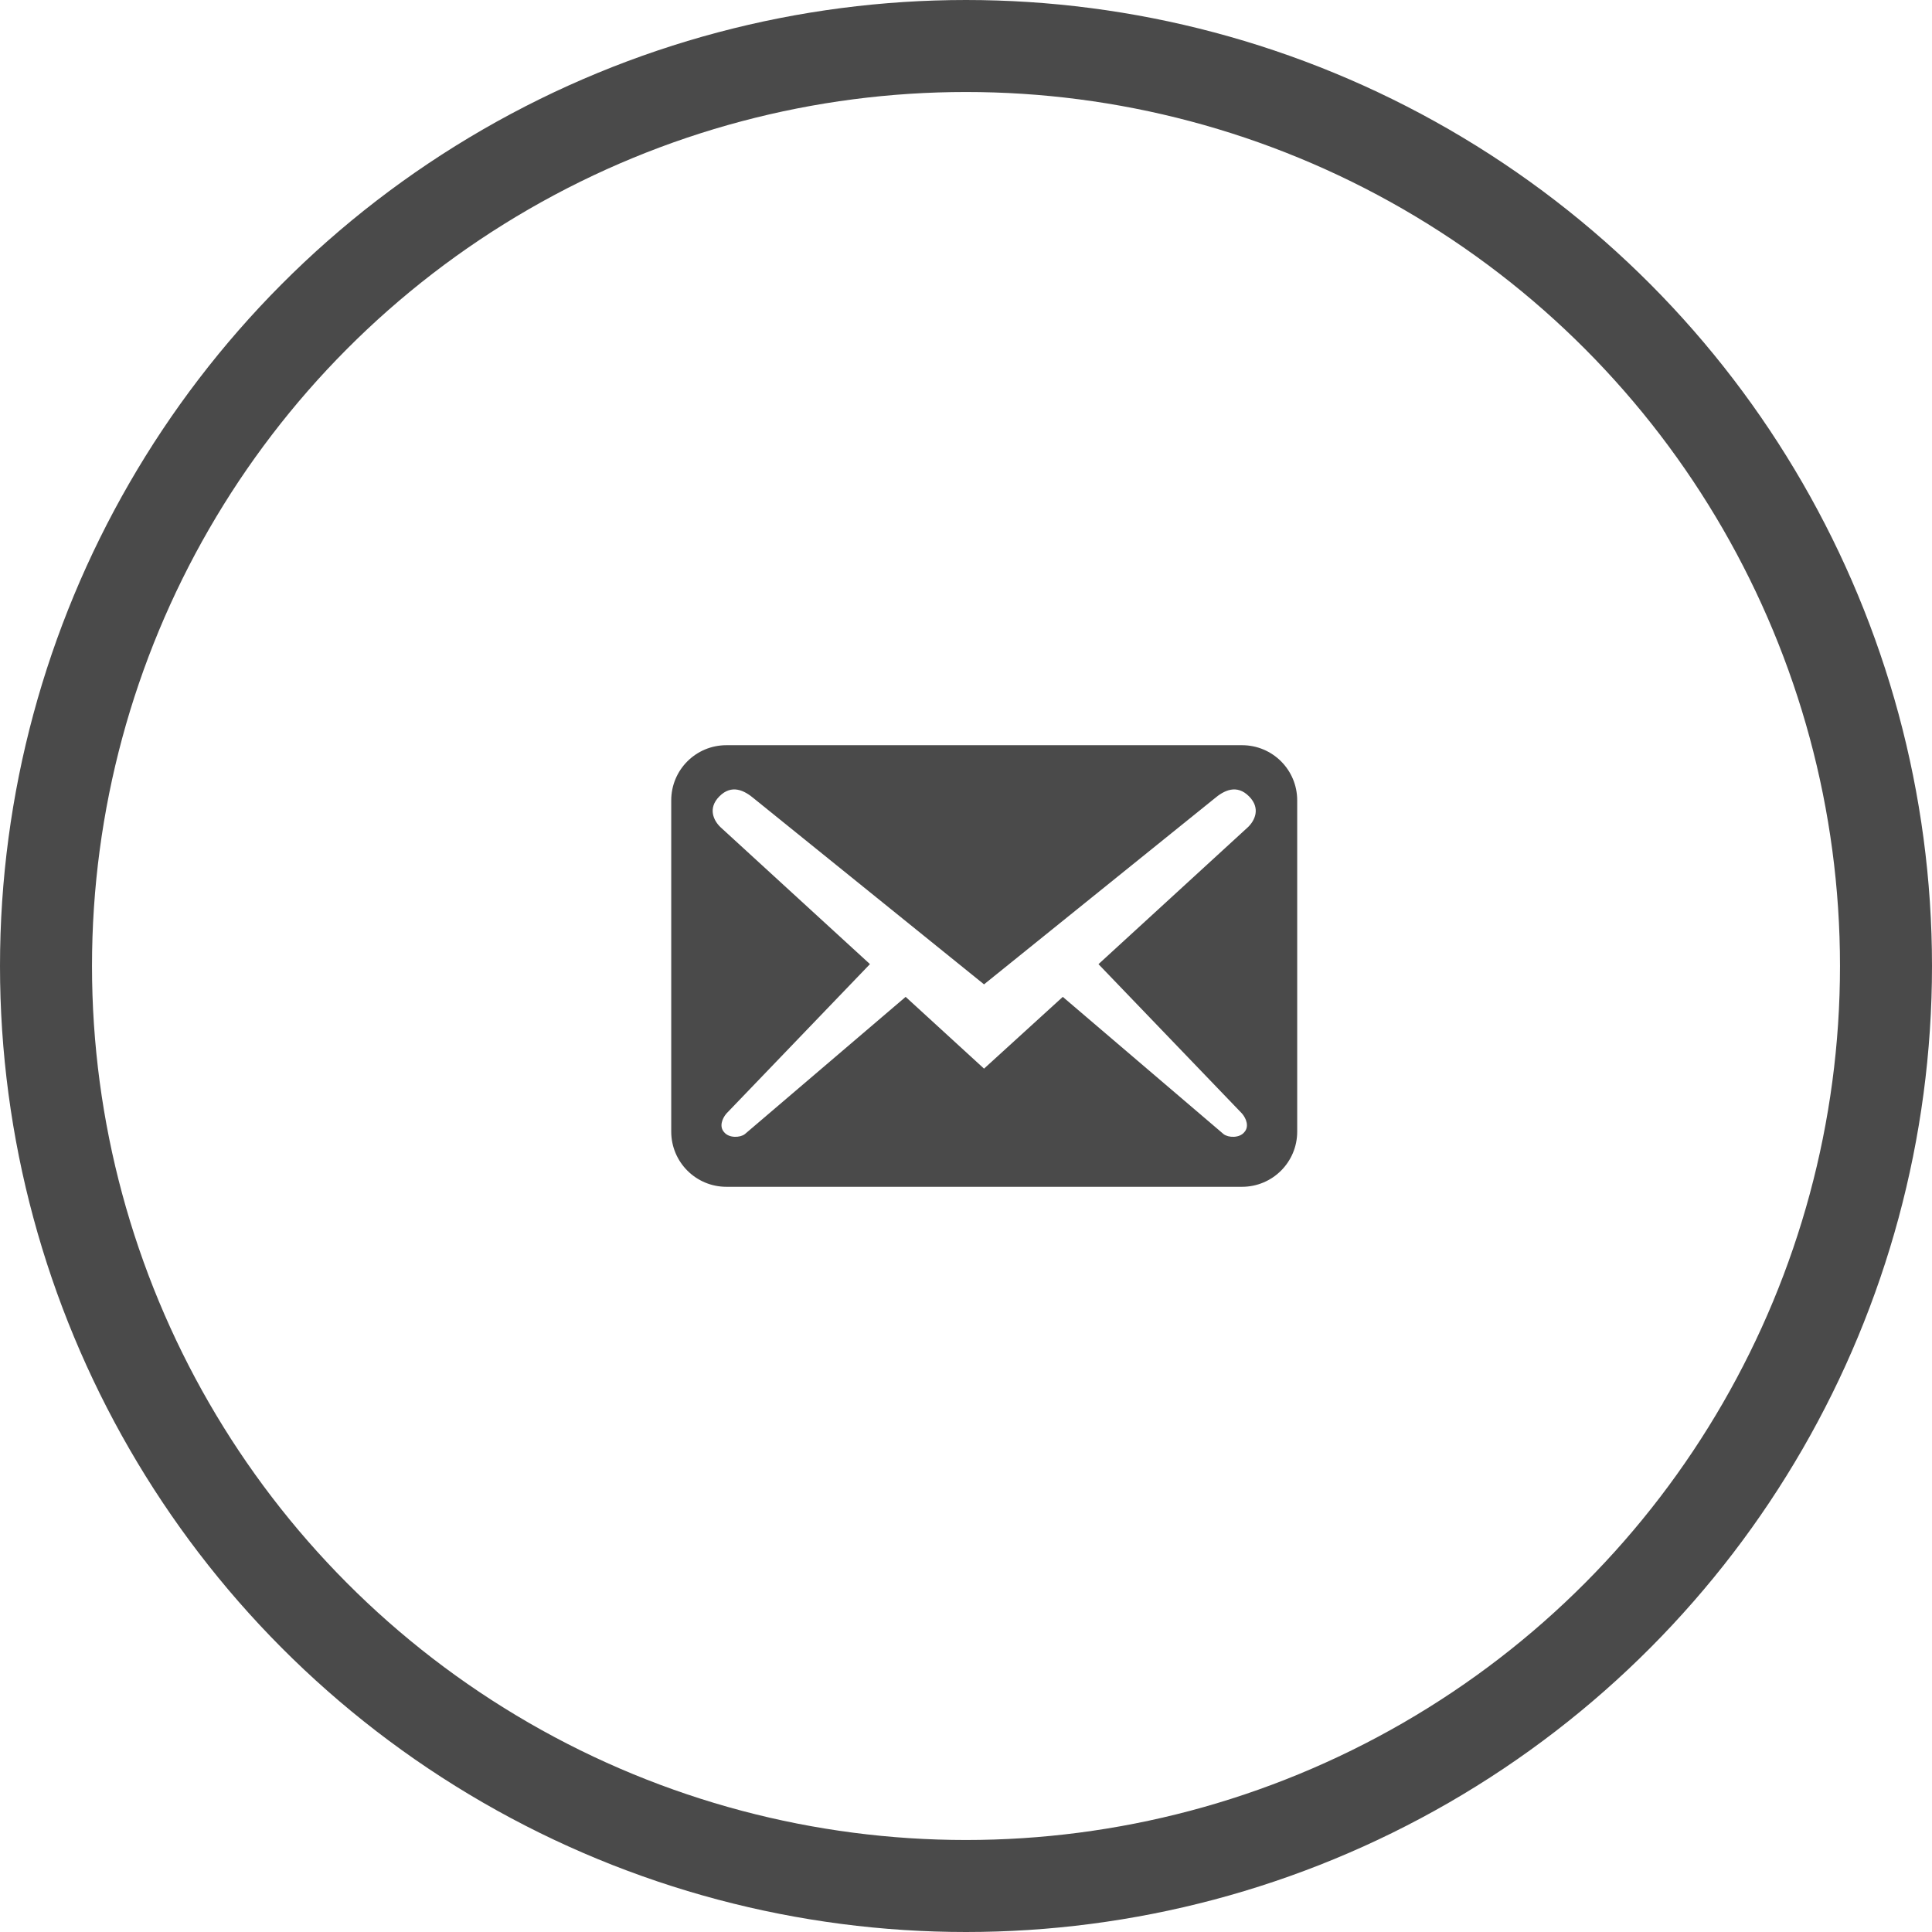
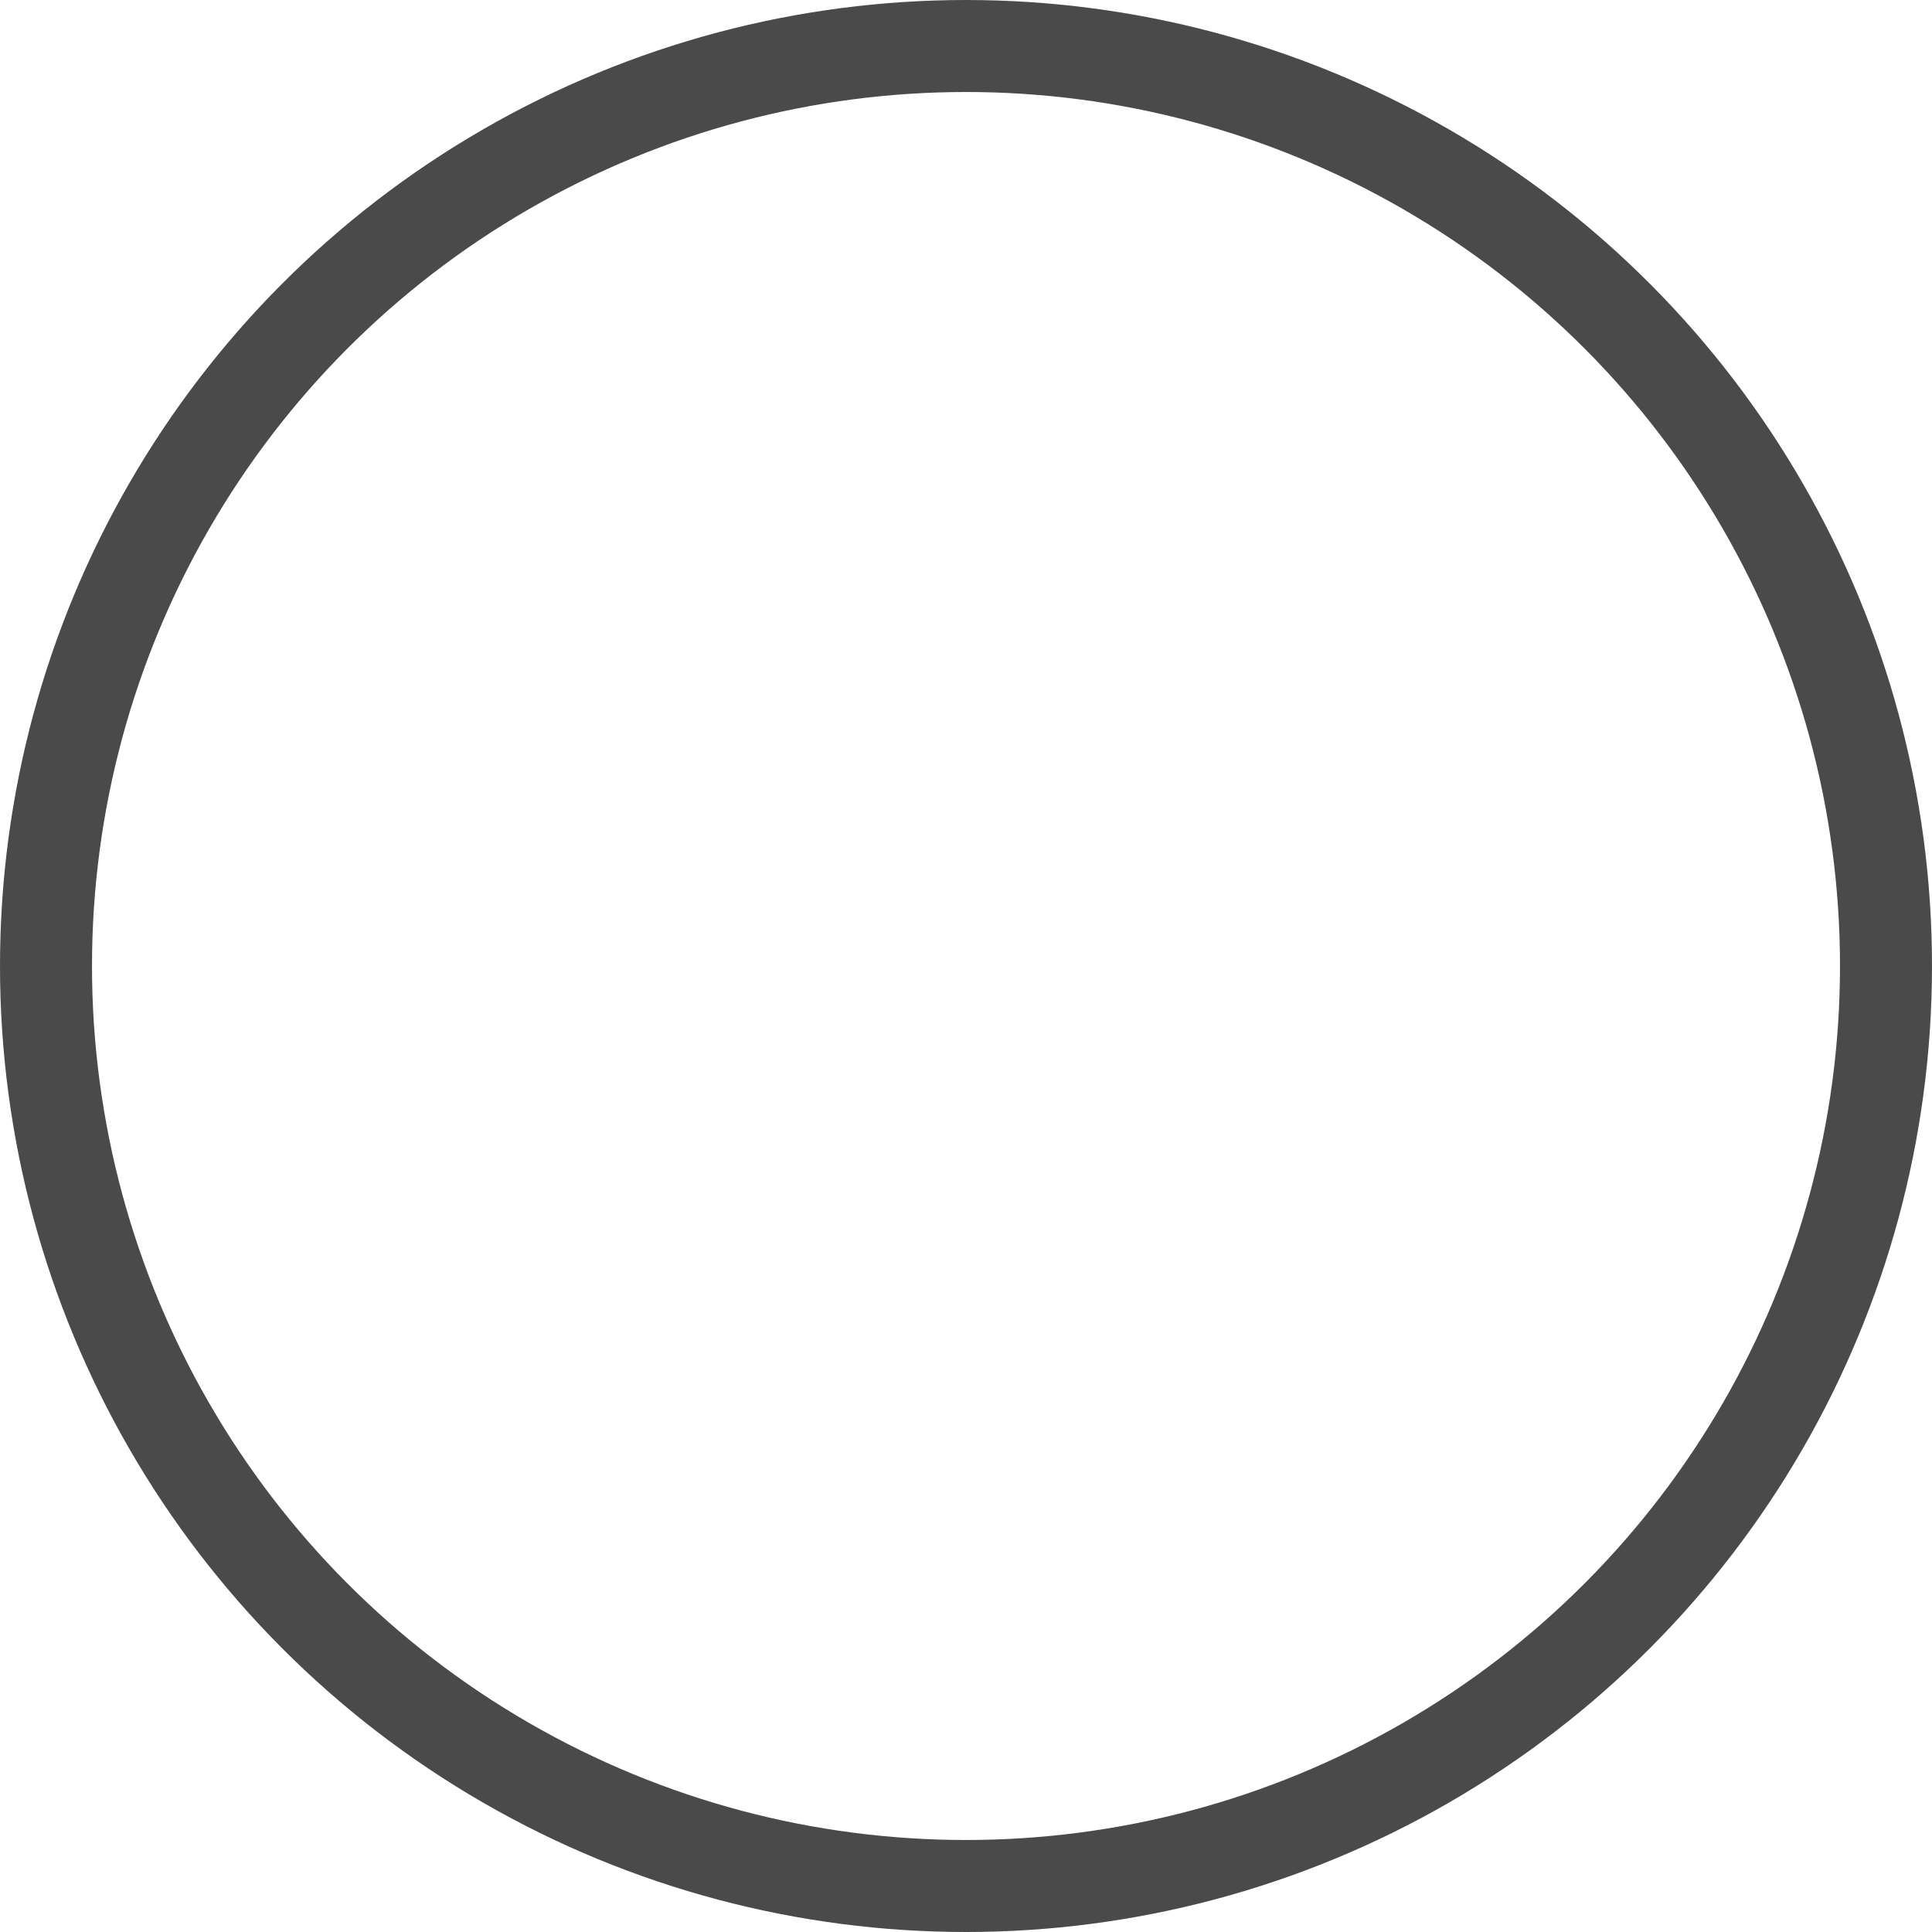
<svg xmlns="http://www.w3.org/2000/svg" width="42" height="42" fill="none">
  <circle cx="21" cy="21" r="20" stroke="#4A4A4A" stroke-width="2" />
  <mask id="a" style="mask-type:luminance" maskUnits="userSpaceOnUse" x="13" y="13" width="16" height="16">
-     <path fill="#fff" d="M13 13h16v16H13z" />
-   </mask>
+     </mask>
  <g mask="url(#a)">
-     <path fill-rule="evenodd" clip-rule="evenodd" d="M28.2 17.4c0-.665-.536-1.2-1.2-1.2H15.792c-.664 0-1.2.535-1.2 1.2v7.2c0 .663.536 1.2 1.2 1.2H27c.664 0 1.2-.537 1.2-1.2v-7.2Zm-1.072.583L23.88 20.96 27 24.207c.096.112.16.288.048.408-.104.128-.344.12-.448.04l-3.496-2.984-1.712 1.56-1.704-1.56-3.496 2.984c-.104.08-.344.088-.448-.04-.112-.12-.048-.296.048-.408l3.12-3.248-3.248-2.976c-.144-.136-.288-.408-.024-.672.264-.264.536-.136.76.056l4.992 4.032 5-4.032c.224-.192.496-.32.76-.056s.12.536-.024.672Z" fill="#4A4A4A" />
-   </g>
+     </g>
</svg>